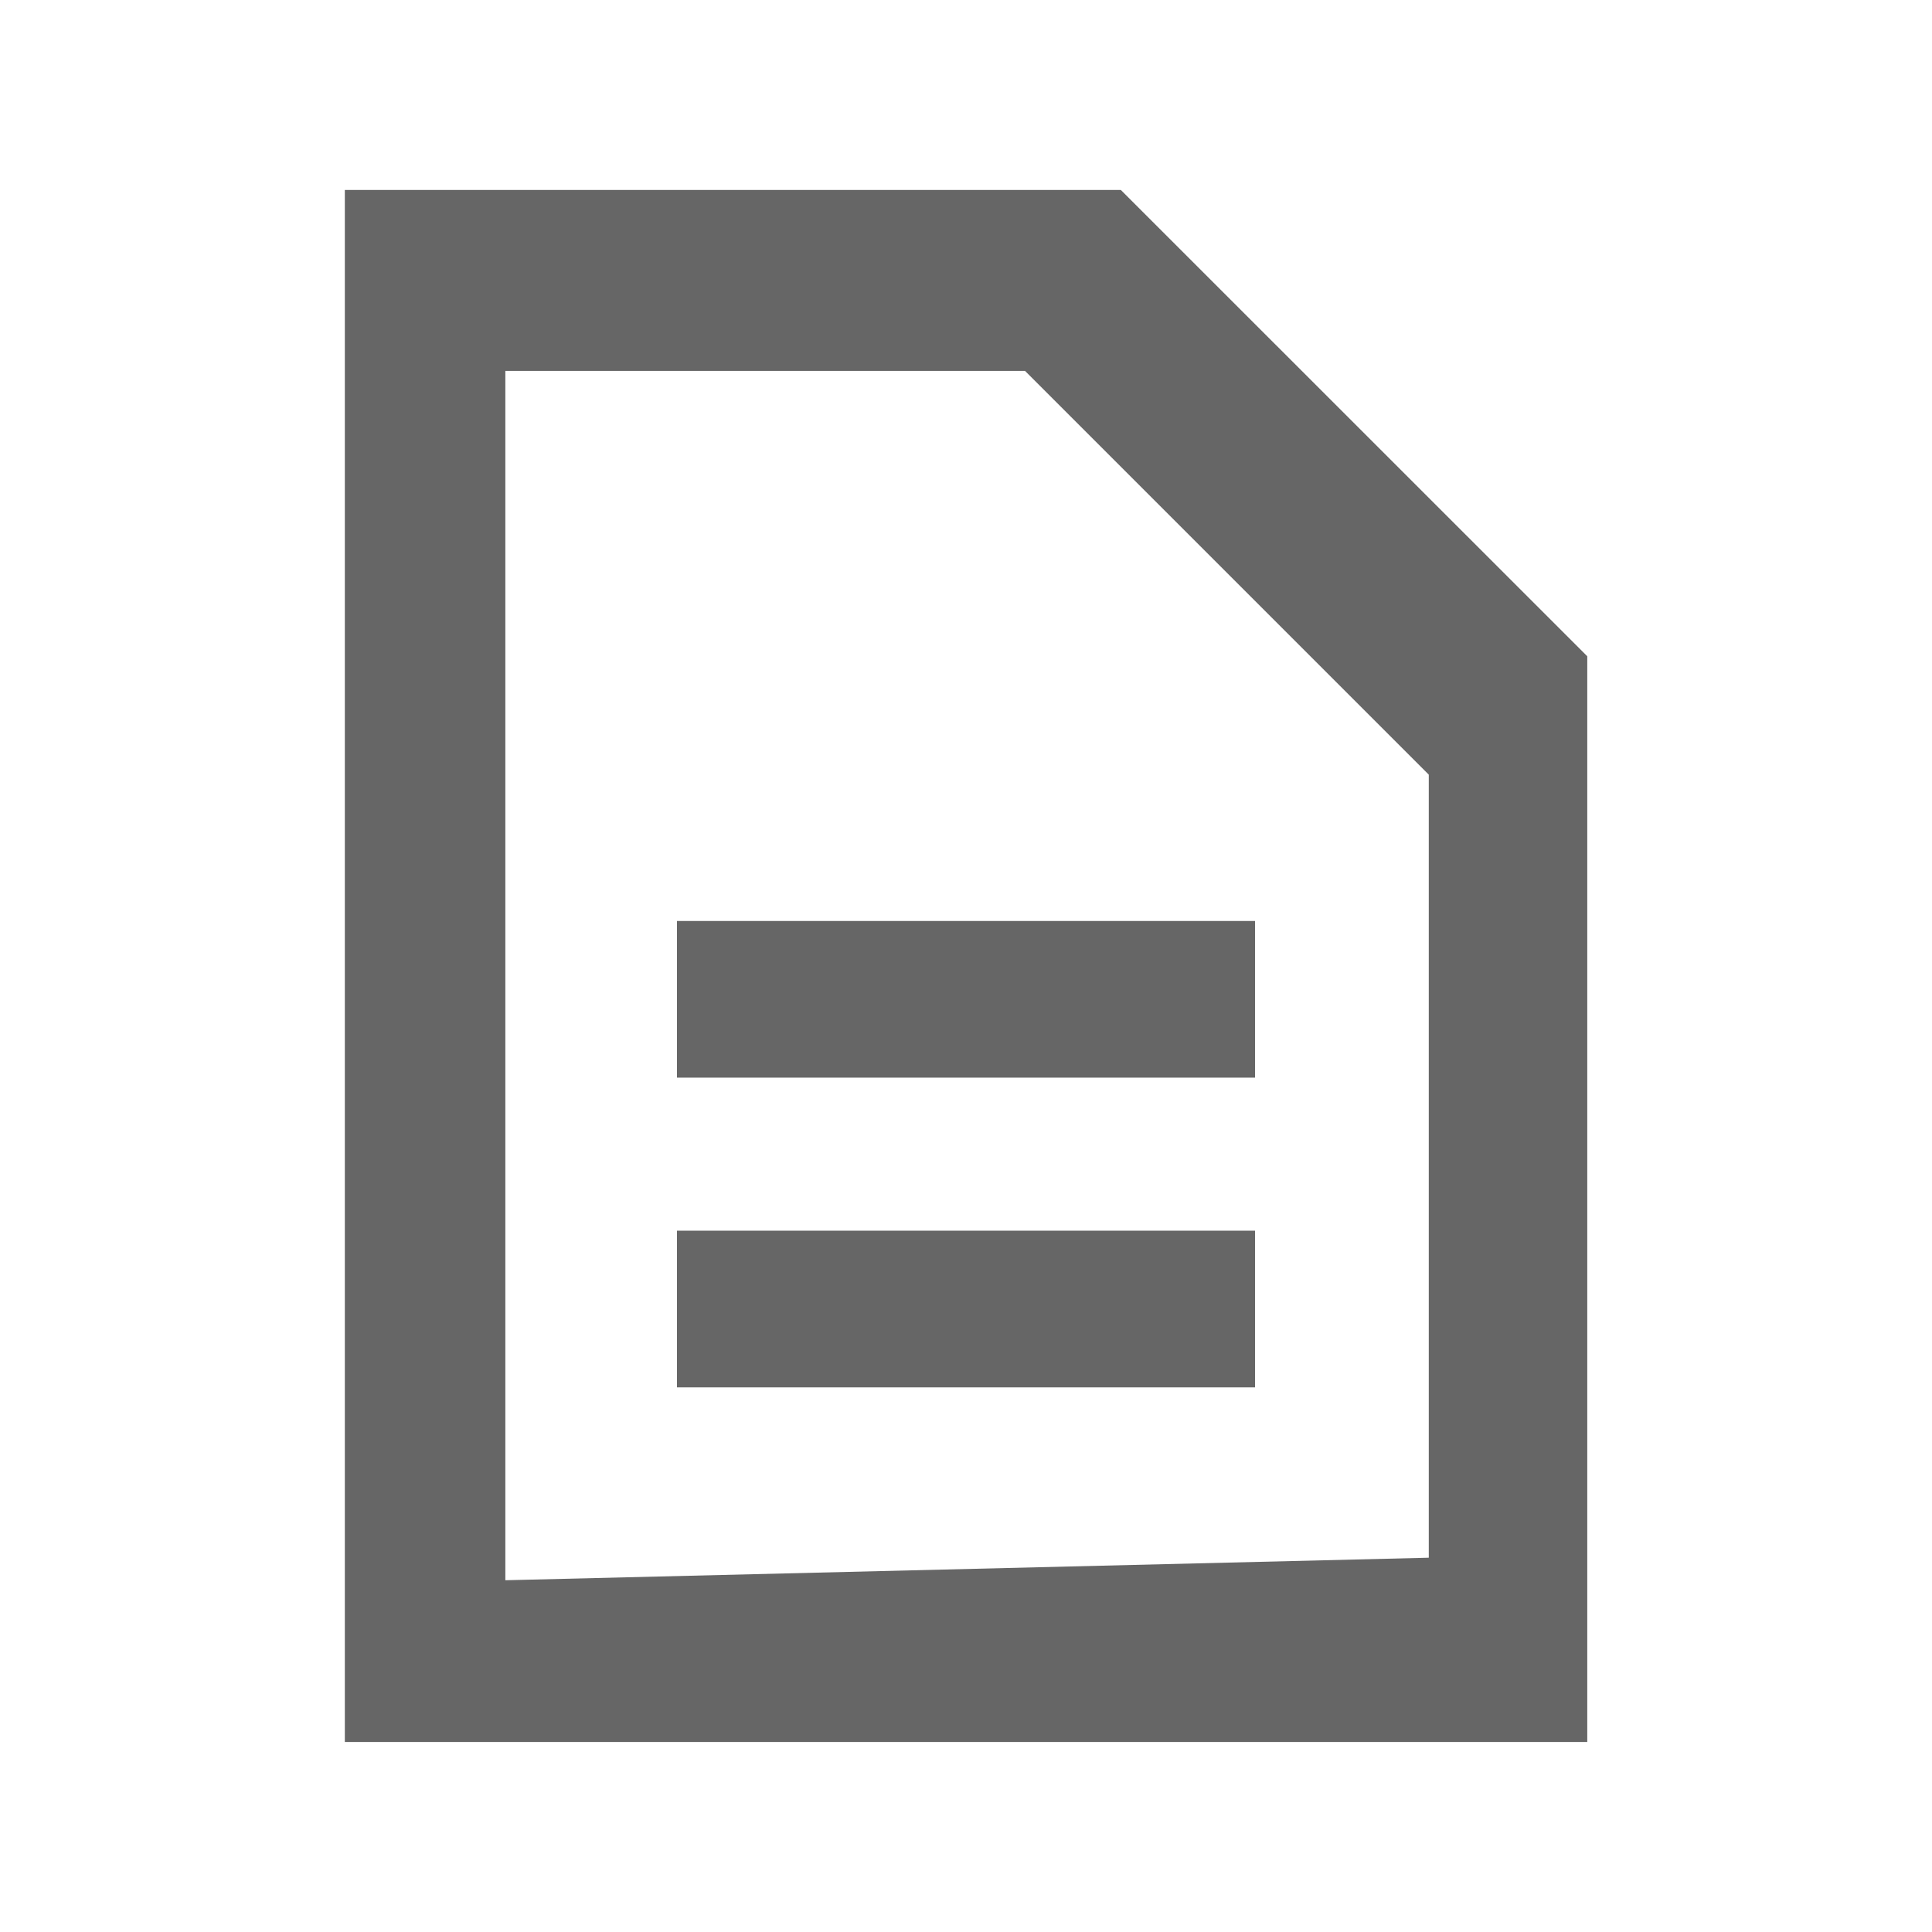
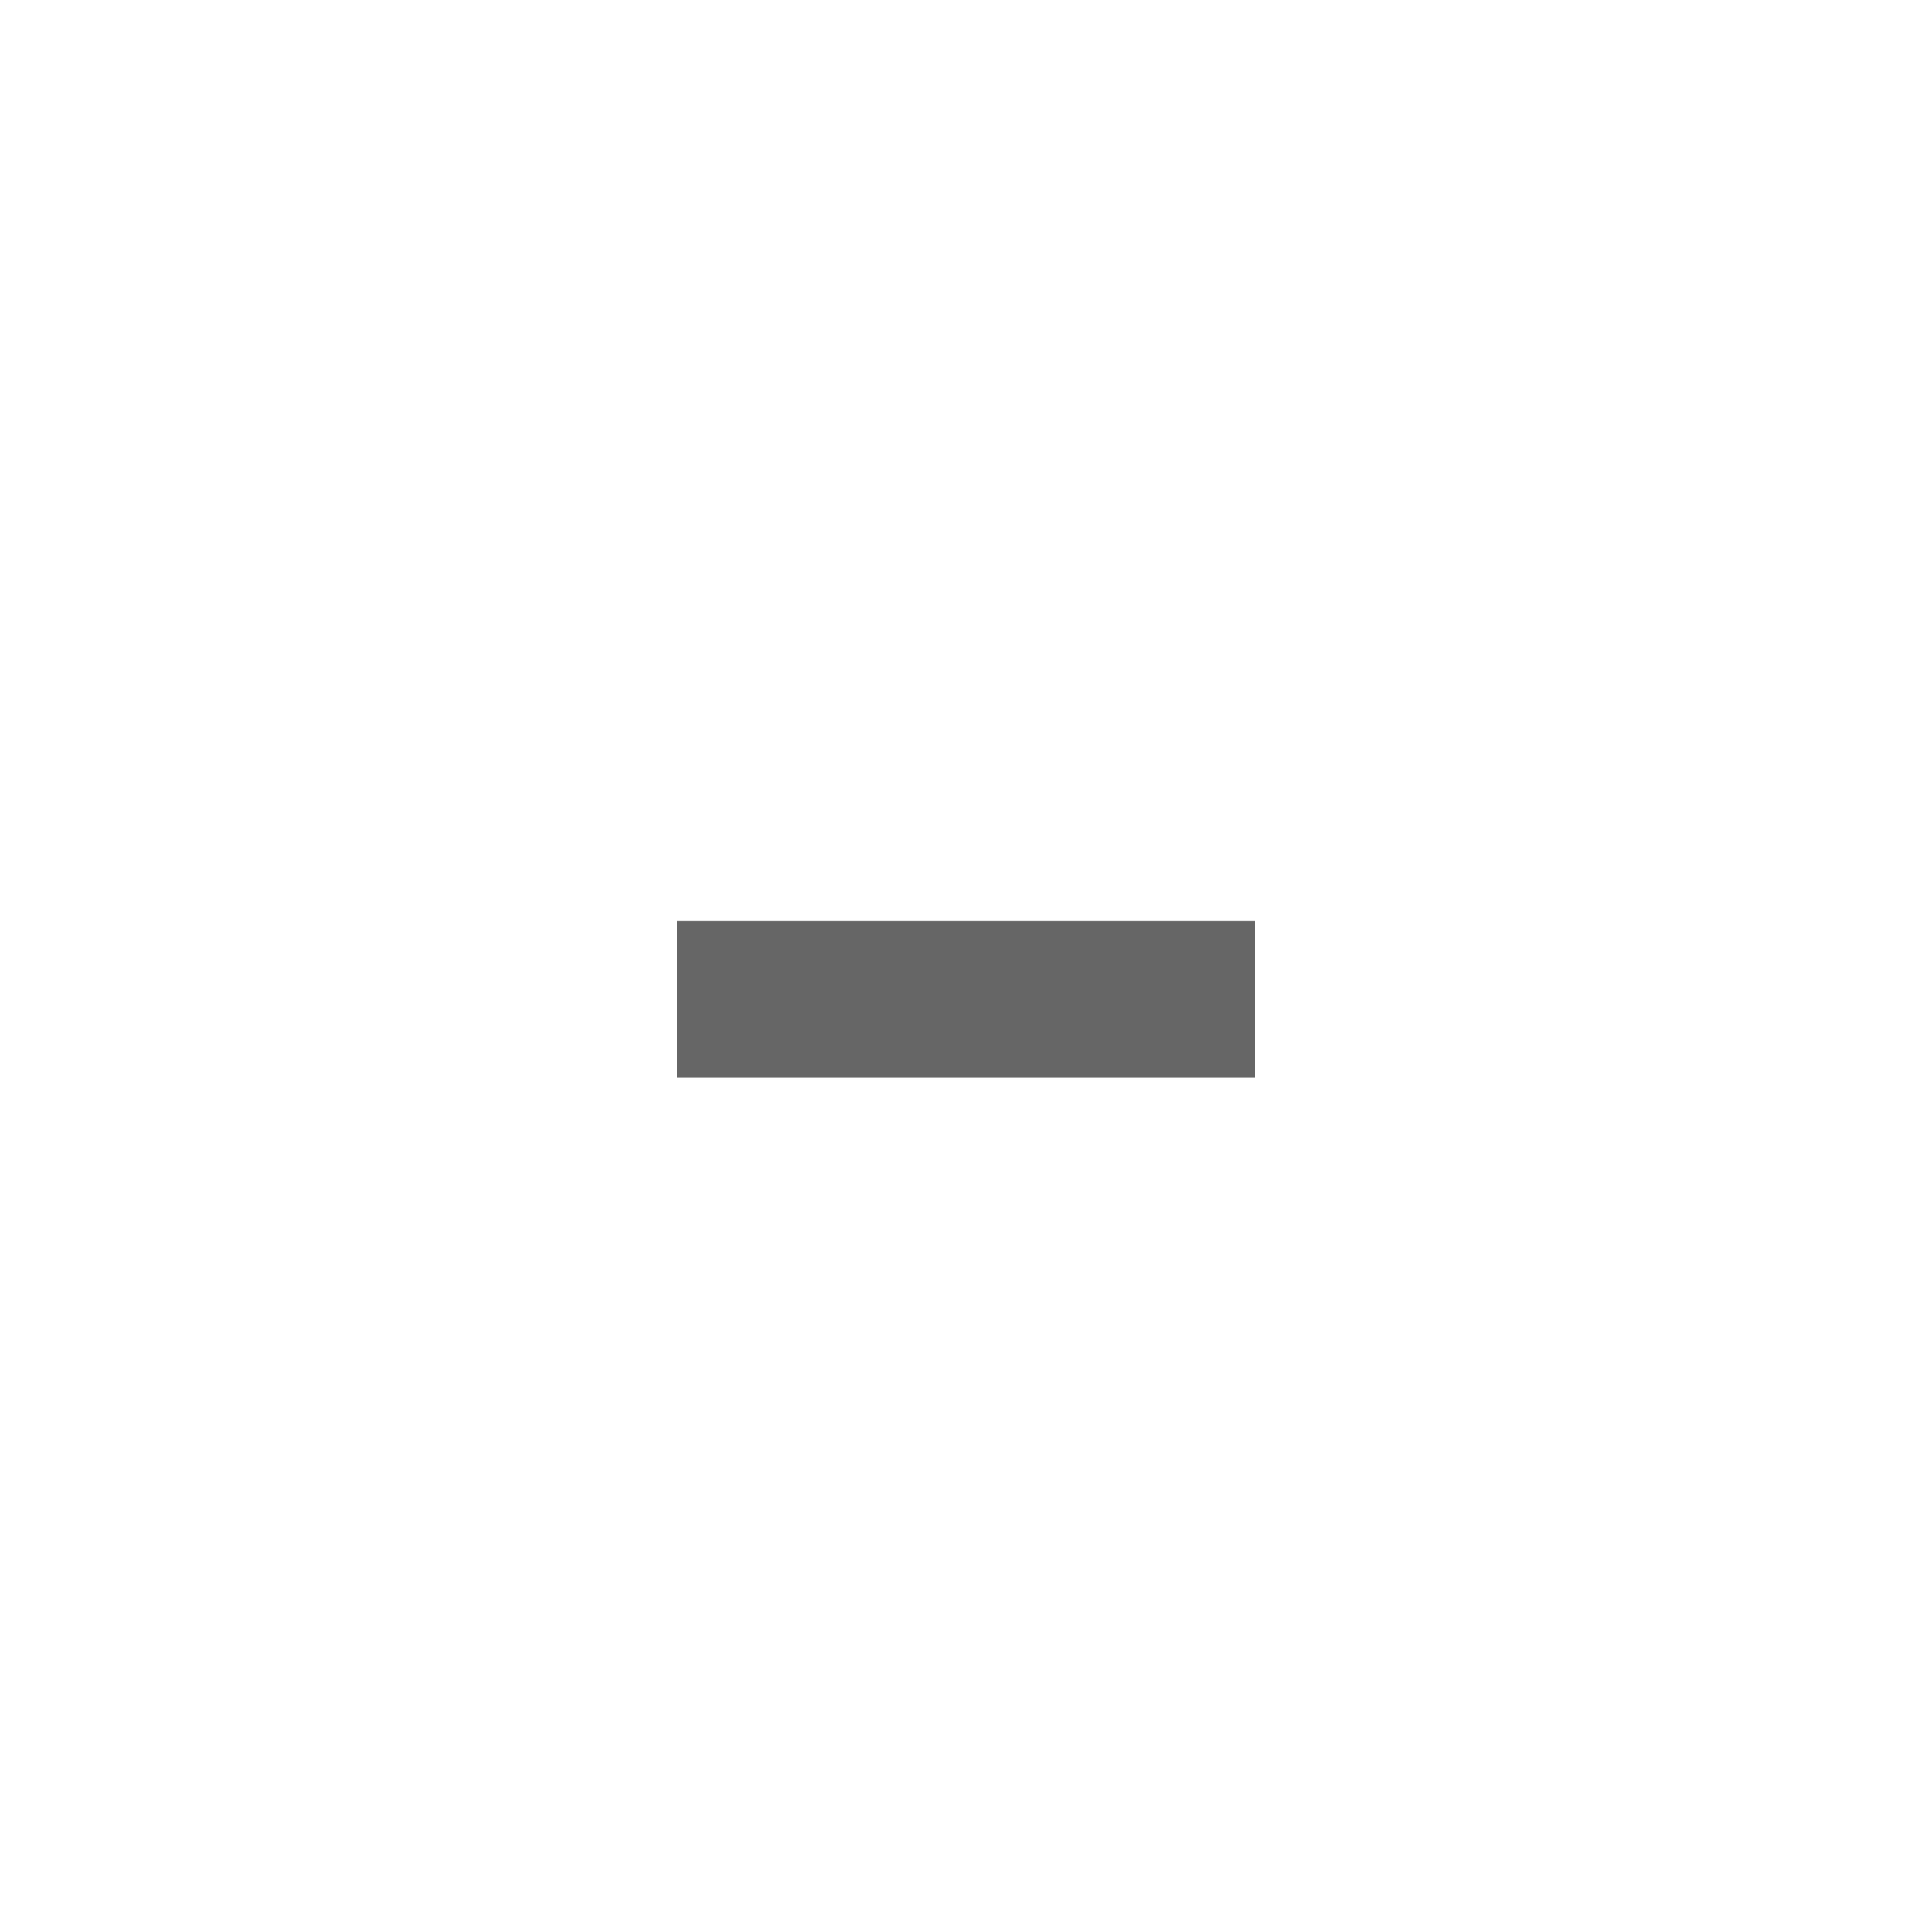
<svg xmlns="http://www.w3.org/2000/svg" viewBox="0 0 60 60">
  <g fill="#666">
-     <path d="m21.024 38.22h17.952v4.866h-17.952z" />
-     <path d="m34.809 5.9h-24.1v48.2h38.585v-33.719zm9.563 42.476-28.678.7v-37.558h16.138l12.54 12.54z" />
    <path d="m21.024 28.602h17.952v4.865h-17.952z" />
  </g>
</svg>